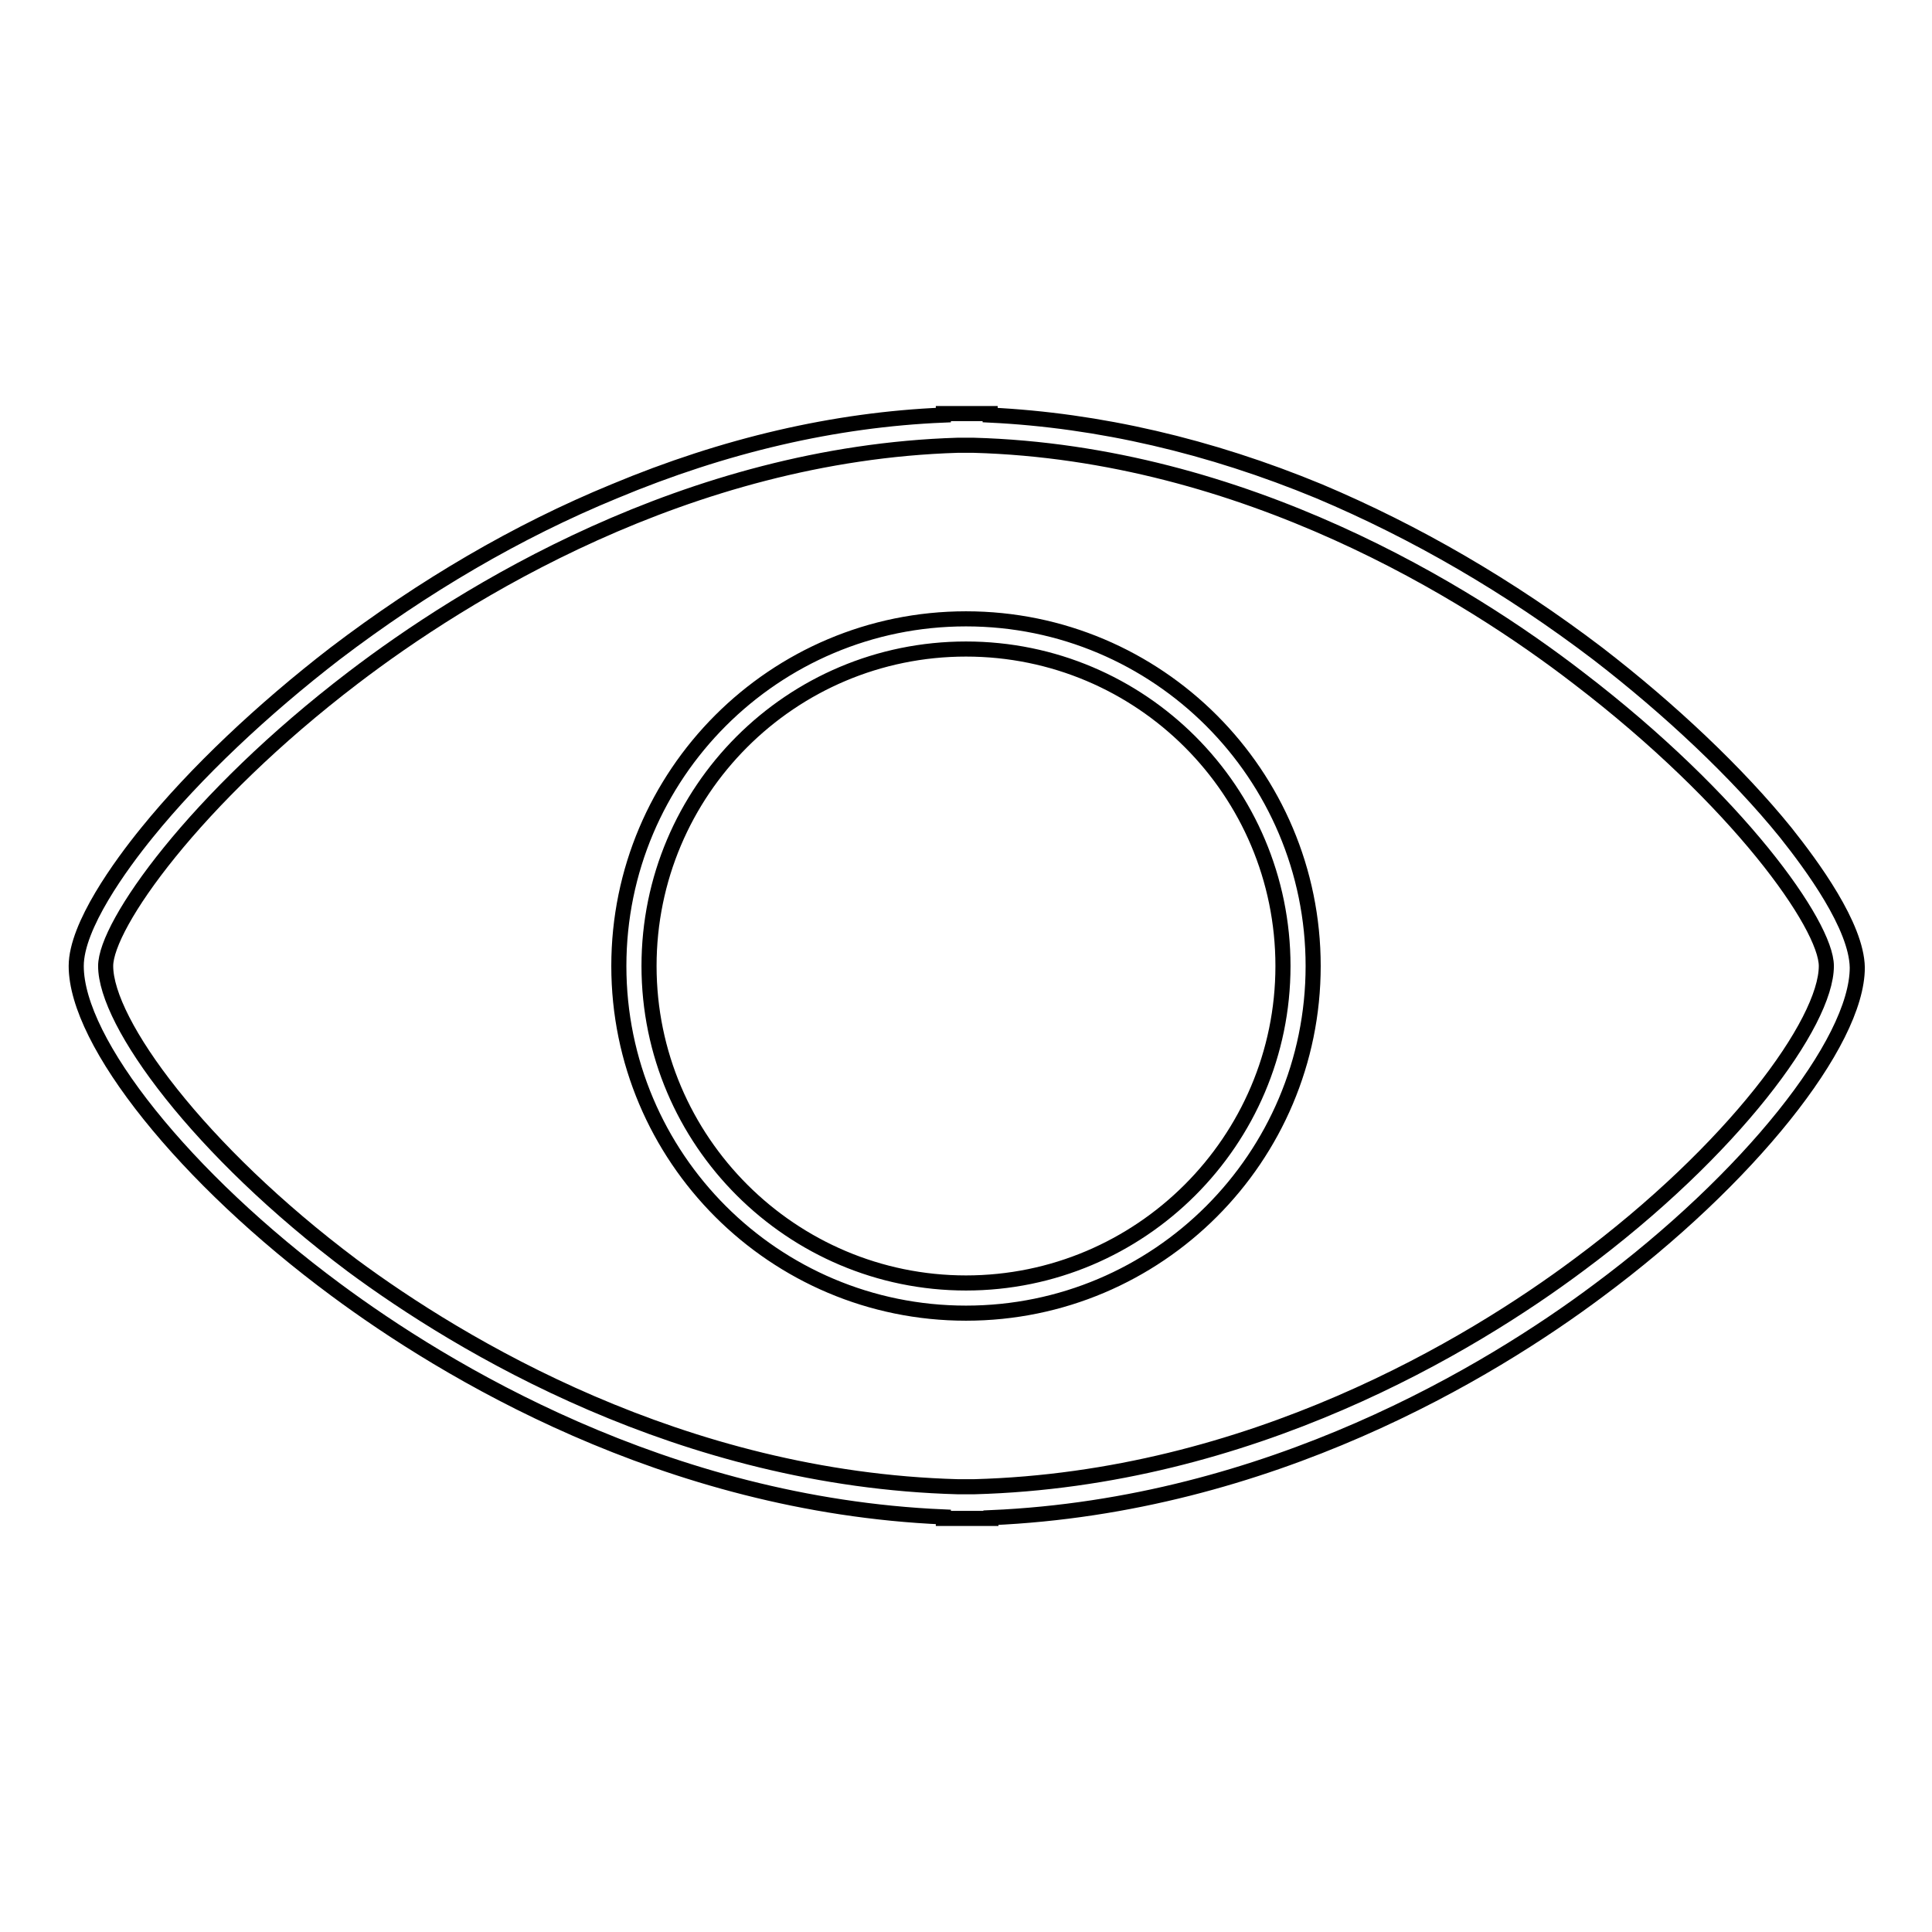
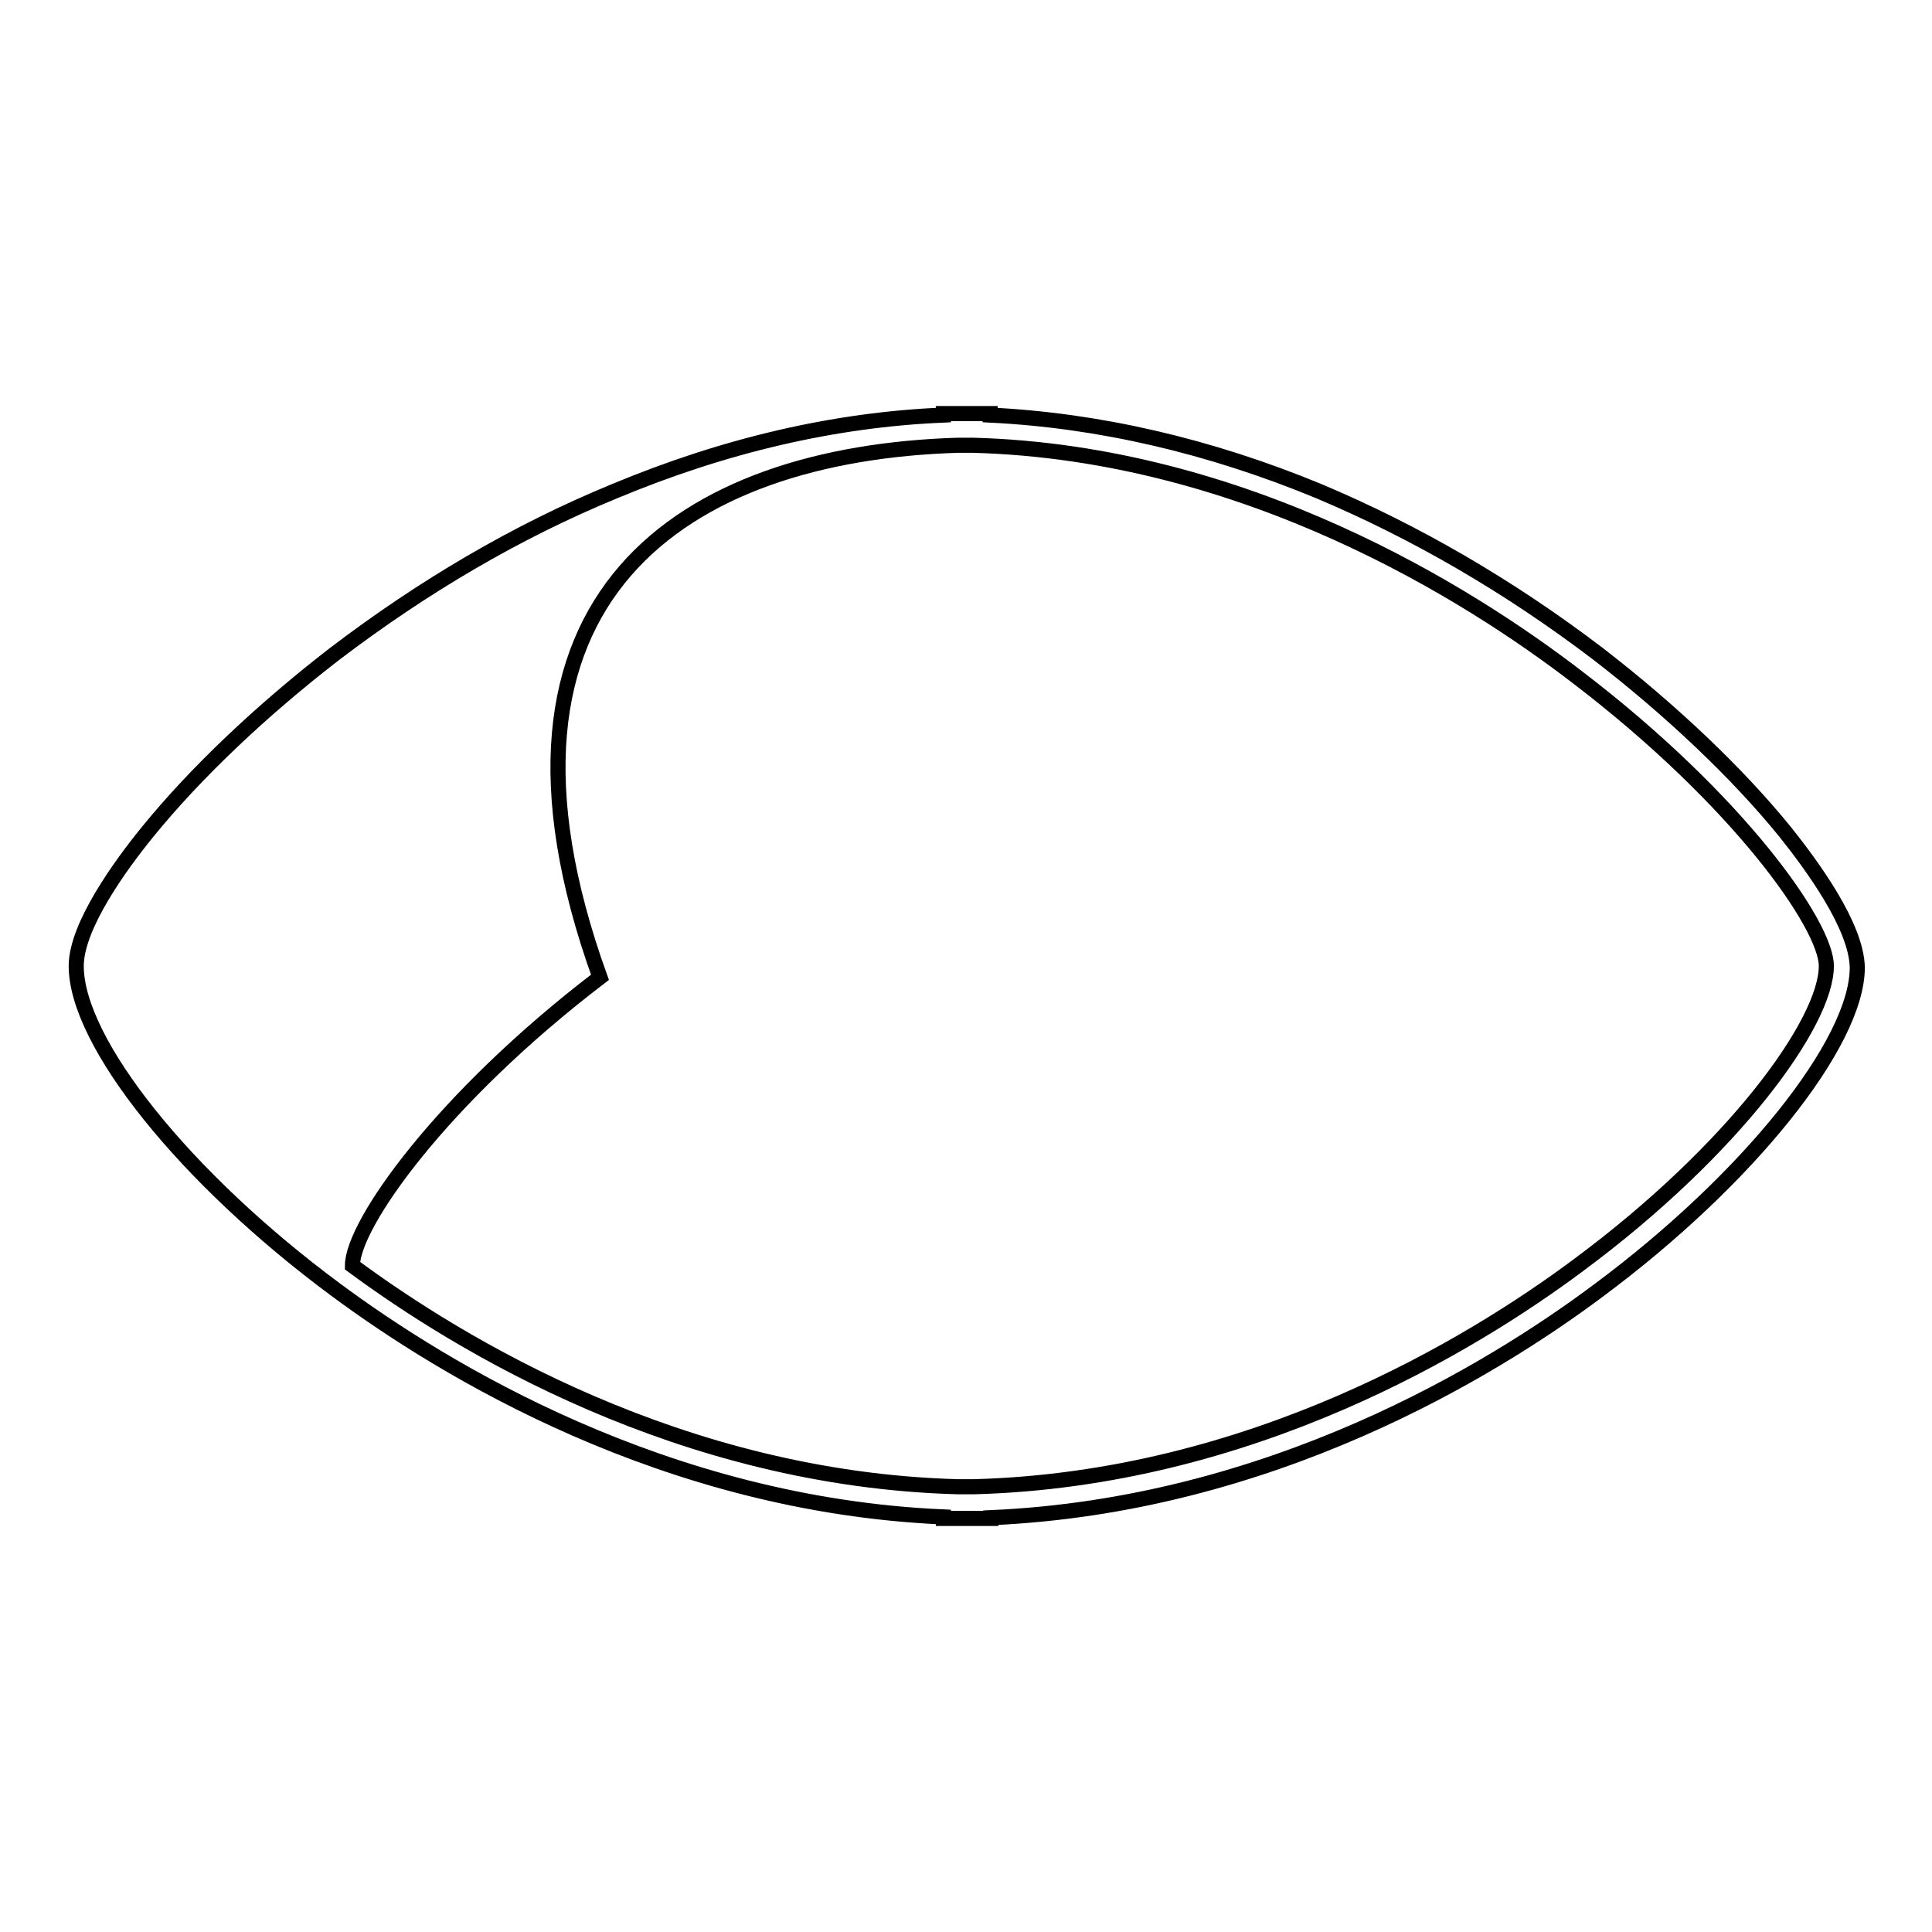
<svg xmlns="http://www.w3.org/2000/svg" version="1.1" x="0px" y="0px" viewBox="0 0 256 256" enable-background="new 0 0 256 256" xml:space="preserve">
  <g>
    <g>
-       <path stroke-width="2" fill-opacity="0" stroke="#000000" d="M128,82c-25.4,0-46,20.6-46,46s20.6,46,46,46c25.4,0,46-20.6,46-46C174,102.6,153.4,82,128,82z M128,170c-23.1,0-42-18.8-42-42s18.8-42,42-42s42,18.8,42,42S151.1,170,128,170z" />
-       <path stroke-width="2" fill-opacity="0" stroke="#000000" d="M236.6,110.3c-6.4-7.9-15.3-16.3-24.9-23.7c-11.7-8.9-24.1-16.1-36.9-21.5c-14.5-6-29.2-9.4-43.6-10.1v-0.2h-2c-0.3,0-0.6,0-0.9,0c-0.2,0-0.4,0-0.5,0c-0.1,0-0.2,0-0.3,0c-0.1,0-0.3,0-0.5,0l-2,0V55c-14.4,0.6-29,4-43.6,10.1c-12.9,5.3-25.3,12.6-37,21.5c-9.6,7.4-18.5,15.8-24.9,23.7c-3.5,4.3-9.4,12.4-9.4,17.7c0,10.1,14.4,28.1,34.4,42.9c14.3,10.6,43.6,28.5,80.5,30.1v0.2l2,0c0.3,0,0.6,0,0.9,0c0.2,0,0.4,0,0.6,0c0.1,0,0.2,0,0.3,0c0.2,0,0.3,0,0.5,0h2v-0.1c36.9-1.6,66.2-19.4,80.5-30.1c19.8-14.7,34.3-32.8,34.3-42.8C246,122.7,240.1,114.7,236.6,110.3z M209.2,167.6C195,178.2,165.7,196,129.1,197l-0.7,0l-1.5,0c-36.7-1-66-18.8-80.2-29.3C26.3,152.4,14,135.5,14,128c0-5.4,11.7-22.1,32.8-38.2C61.2,78.8,90.9,60.1,126.9,59l0.7,0l1.4,0c36,1,65.7,19.7,80.1,30.8C230.3,106,242,122.6,242,128C242,135.5,229.7,152.4,209.2,167.6z" />
+       <path stroke-width="2" fill-opacity="0" stroke="#000000" d="M236.6,110.3c-6.4-7.9-15.3-16.3-24.9-23.7c-11.7-8.9-24.1-16.1-36.9-21.5c-14.5-6-29.2-9.4-43.6-10.1v-0.2h-2c-0.3,0-0.6,0-0.9,0c-0.2,0-0.4,0-0.5,0c-0.1,0-0.2,0-0.3,0c-0.1,0-0.3,0-0.5,0l-2,0V55c-14.4,0.6-29,4-43.6,10.1c-12.9,5.3-25.3,12.6-37,21.5c-9.6,7.4-18.5,15.8-24.9,23.7c-3.5,4.3-9.4,12.4-9.4,17.7c0,10.1,14.4,28.1,34.4,42.9c14.3,10.6,43.6,28.5,80.5,30.1v0.2l2,0c0.3,0,0.6,0,0.9,0c0.2,0,0.4,0,0.6,0c0.1,0,0.2,0,0.3,0c0.2,0,0.3,0,0.5,0h2v-0.1c36.9-1.6,66.2-19.4,80.5-30.1c19.8-14.7,34.3-32.8,34.3-42.8C246,122.7,240.1,114.7,236.6,110.3z M209.2,167.6C195,178.2,165.7,196,129.1,197l-0.7,0l-1.5,0c-36.7-1-66-18.8-80.2-29.3c0-5.4,11.7-22.1,32.8-38.2C61.2,78.8,90.9,60.1,126.9,59l0.7,0l1.4,0c36,1,65.7,19.7,80.1,30.8C230.3,106,242,122.6,242,128C242,135.5,229.7,152.4,209.2,167.6z" />
    </g>
  </g>
</svg>